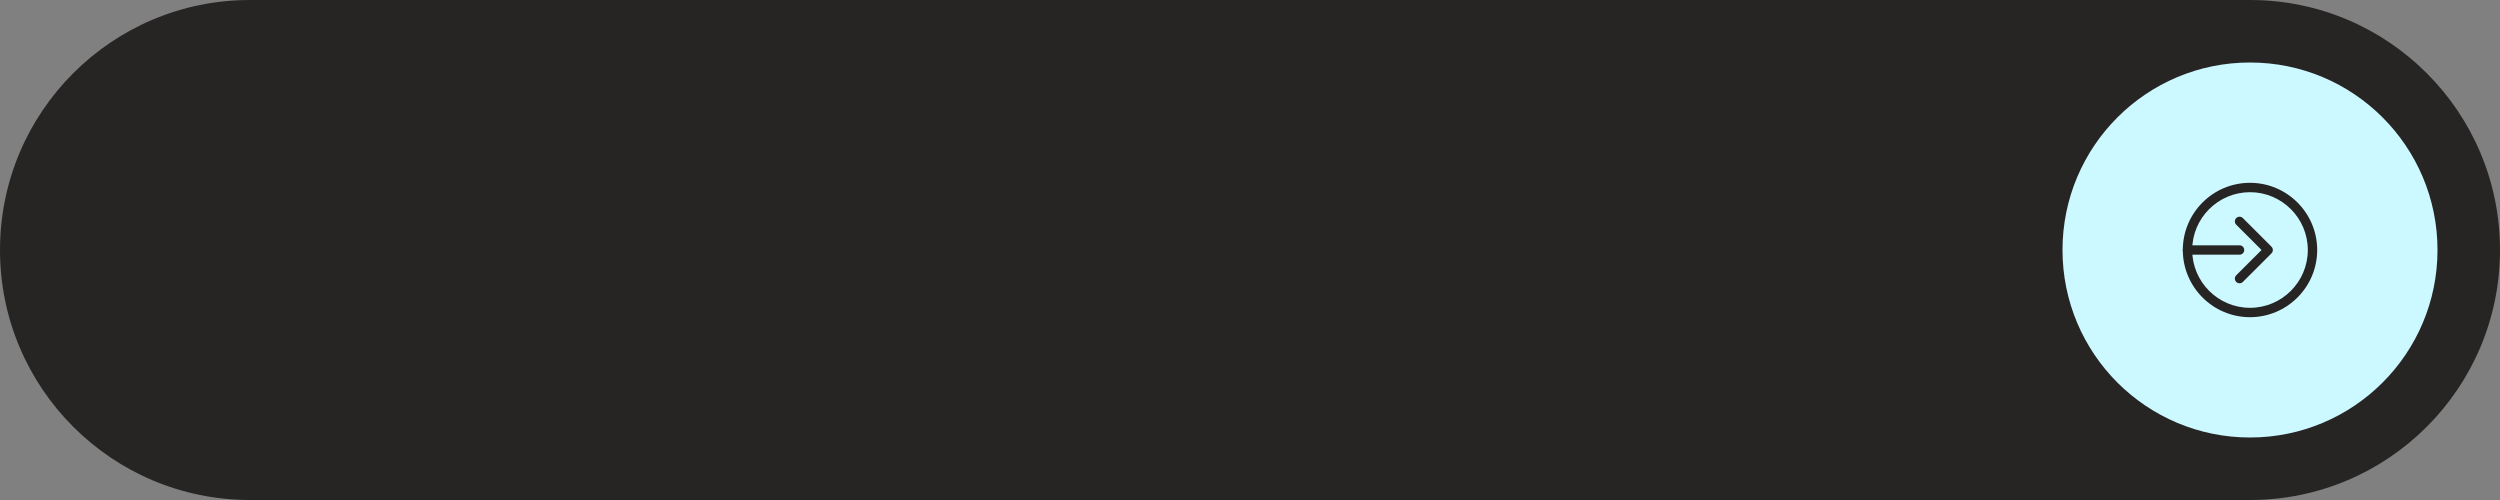
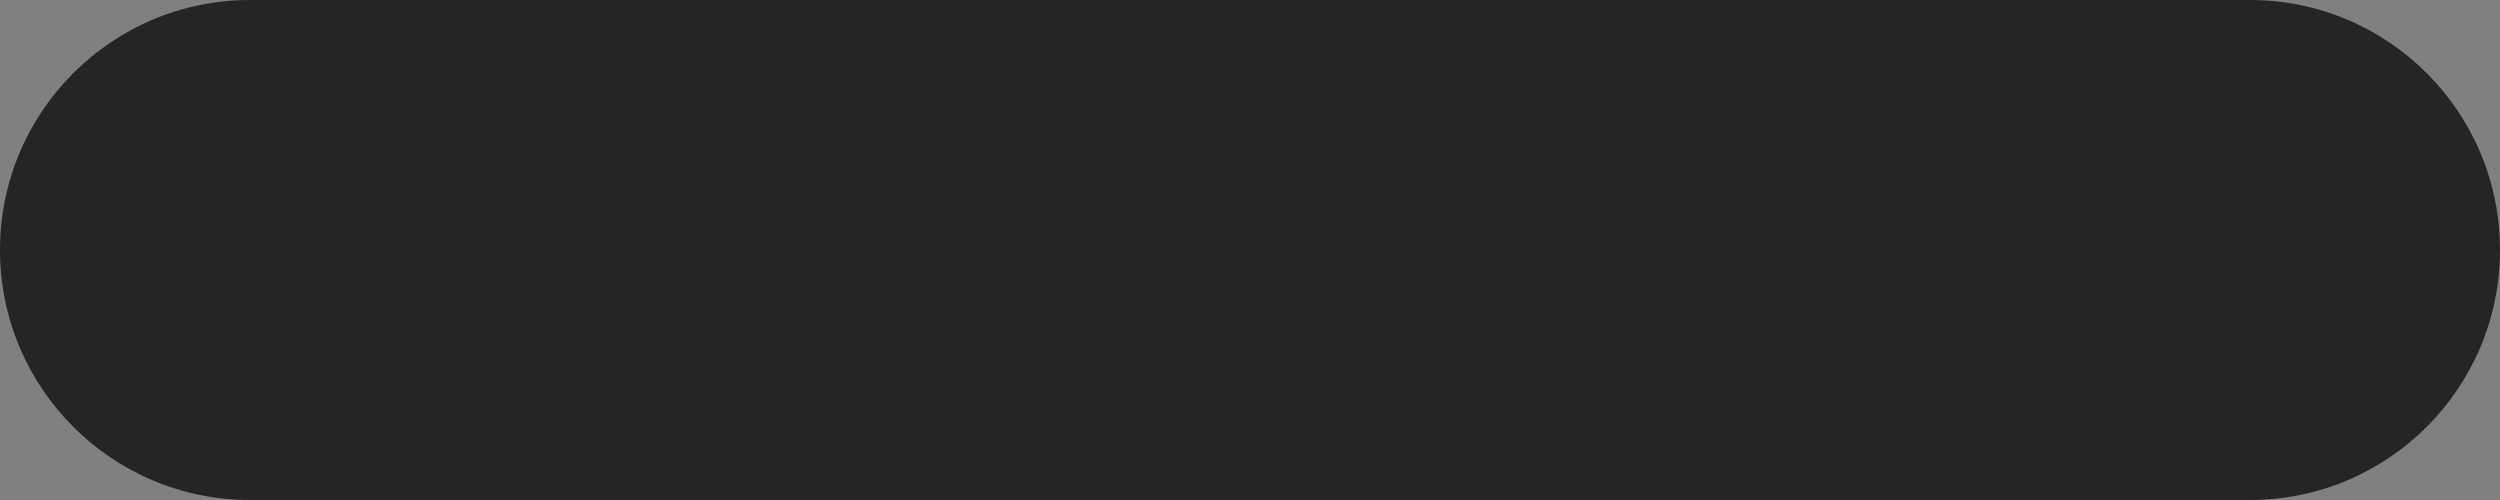
<svg xmlns="http://www.w3.org/2000/svg" fill="#000000" height="40" preserveAspectRatio="xMidYMid meet" version="1" viewBox="0.0 0.0 200.0 40.0" width="200" zoomAndPan="magnify">
  <rect x="0.0" y="0.0" width="200.0" height="40.0" fill="#808080" stroke="none" />
  <g>
    <g id="change1_1">
      <path d="M20,40h160c11.046,0,20-8.954,20-20v0c0-11.046-8.954-20-20-20H20C8.954,0,0,8.954,0,20v0 C0,31.046,8.954,40,20,40z" fill="#272424" />
    </g>
    <g id="change2_1">
-       <circle cx="180" cy="20" fill="#ccf8ff" r="15" />
-     </g>
+       </g>
    <g id="change3_1">
-       <path d="M179.164,22.663c-0.096,0-0.192-0.037-0.265-0.11c-0.146-0.146-0.146-0.384,0-0.53L180.923,20l-2.024-2.023 c-0.146-0.146-0.146-0.385,0-0.531s0.384-0.146,0.53,0l2.289,2.289c0.07,0.07,0.11,0.166,0.11,0.266s-0.04,0.195-0.11,0.266 l-2.289,2.288C179.356,22.627,179.26,22.663,179.164,22.663z" fill="#272424" />
-     </g>
+       </g>
    <g id="change3_2">
      <path d="M179.164,20.375H175c-0.207,0-0.375-0.168-0.375-0.375s0.168-0.375,0.375-0.375h4.164 c0.207,0,0.375,0.168,0.375,0.375S179.371,20.375,179.164,20.375z" fill="#272424" />
    </g>
    <g id="change3_3">
-       <path d="M180,25.375c-2.964,0-5.375-2.411-5.375-5.375s2.411-5.375,5.375-5.375s5.375,2.411,5.375,5.375 S182.964,25.375,180,25.375z M180,15.375c-2.55,0-4.625,2.075-4.625,4.625s2.075,4.625,4.625,4.625s4.625-2.075,4.625-4.625 S182.55,15.375,180,15.375z" fill="#272424" />
-     </g>
+       </g>
  </g>
</svg>